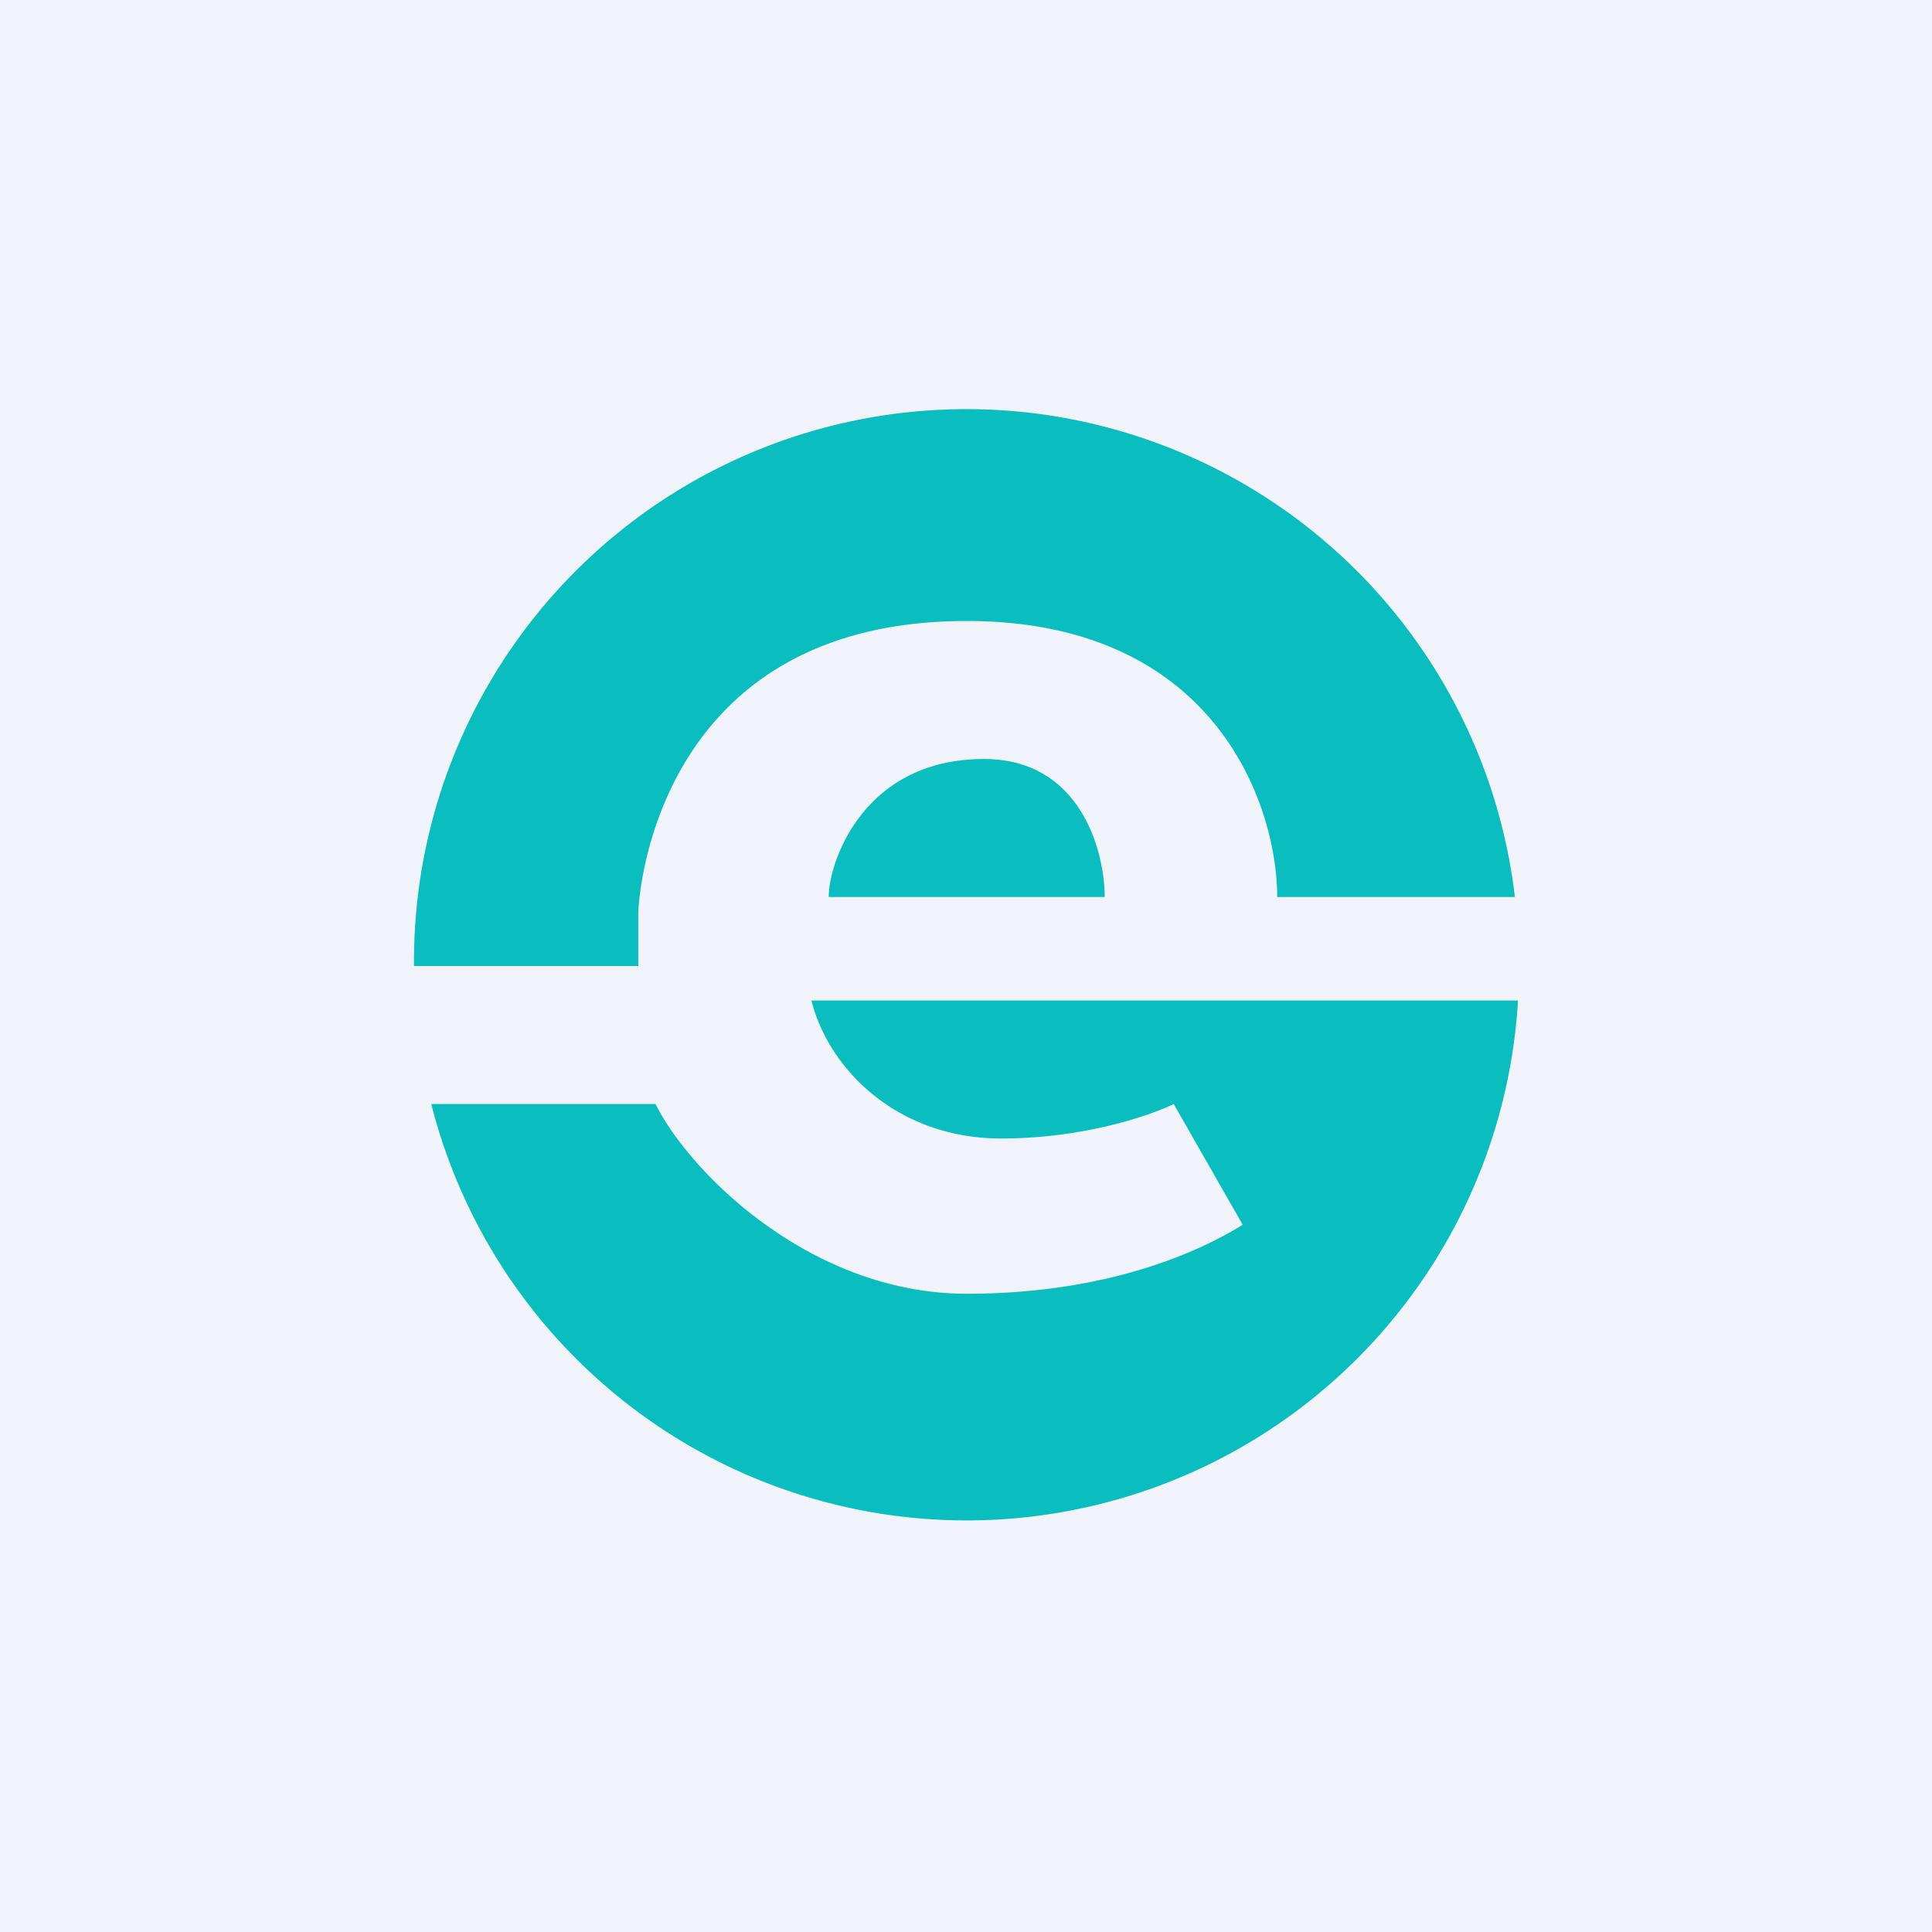
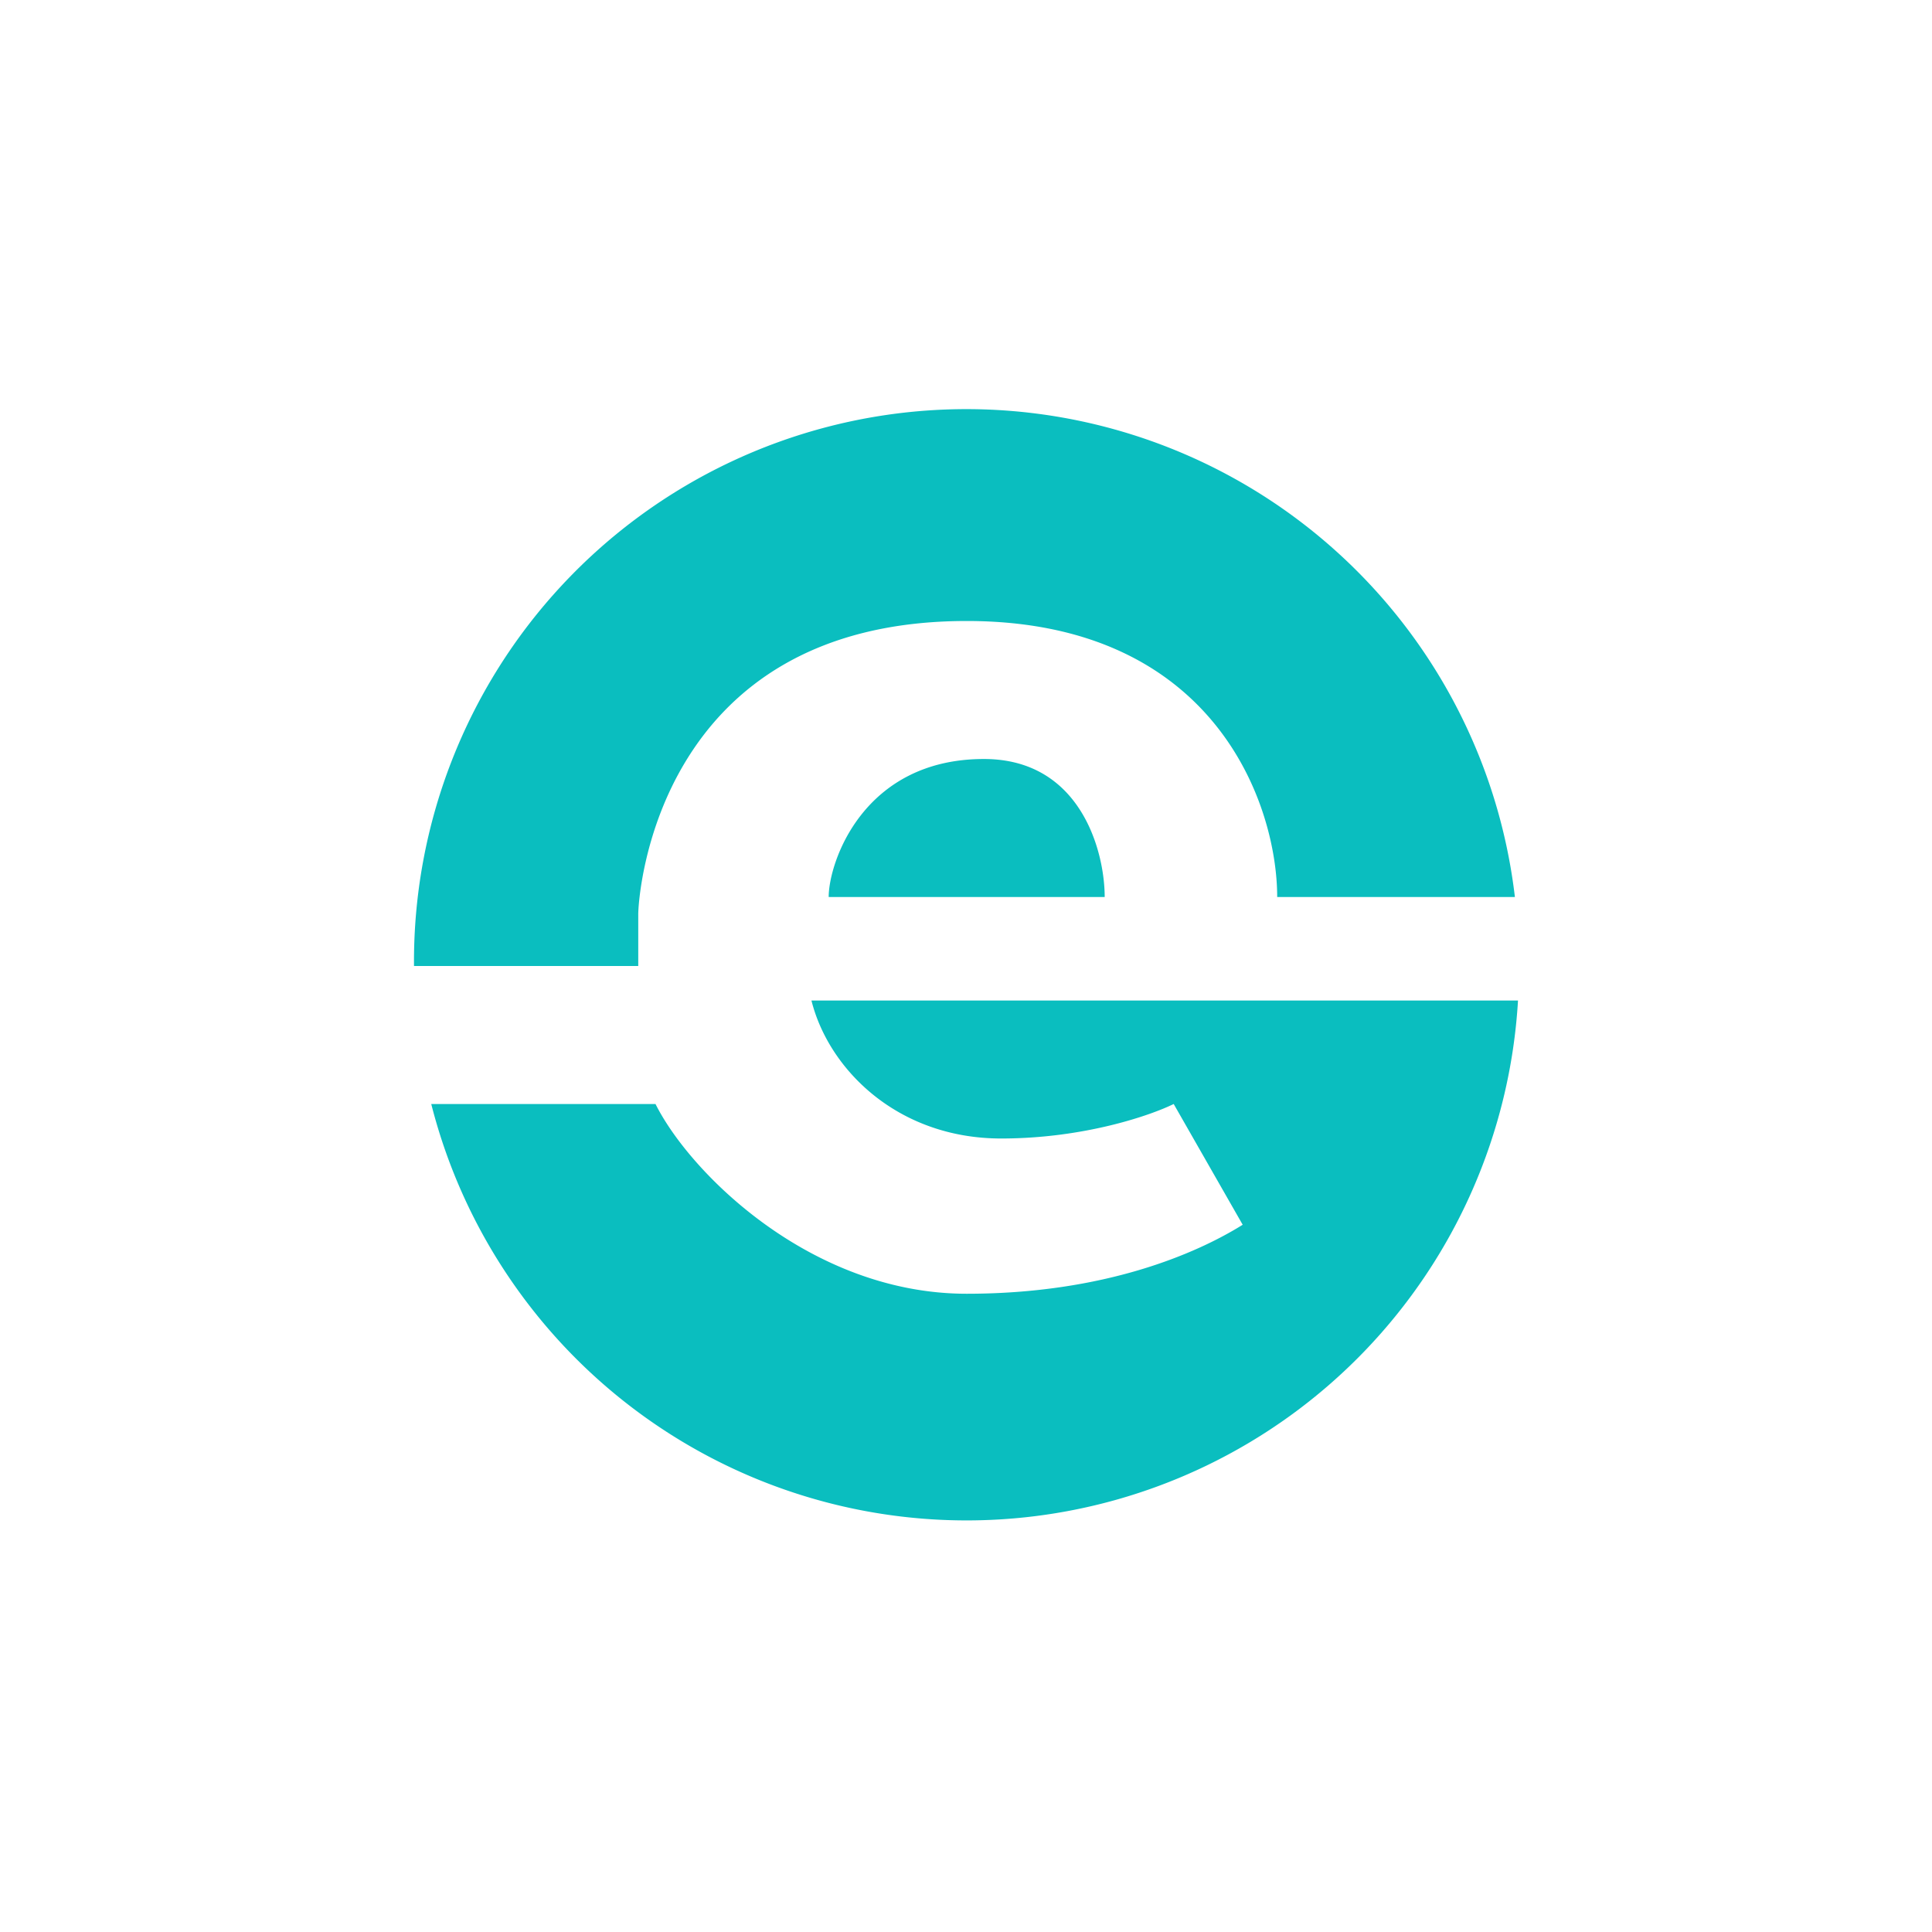
<svg xmlns="http://www.w3.org/2000/svg" width="56" height="56" viewBox="0 0 56 56">
-   <path fill="#F0F3FA" d="M0 0h56v56H0z" />
  <path d="M23.51 29H44a16.01 16.01 0 0 1-31.5 3H19c1 2 4.51 5.5 9.02 5.5 4 0 6.67-1.17 8-2l-2-3.5c-.67.33-2.6 1-5 1-3 0-5-2-5.5-4Zm13.51-3h6.89A16.01 16.01 0 0 0 12 28h6.5v-1.5c0-.5.5-8.5 9.52-8.5 7.2 0 9 5.33 9 8Zm-8.5-4c-3.5 0-4.5 3-4.5 4h8c0-1.33-.7-4-3.5-4Z" fill="#0ABEBF" />
</svg>